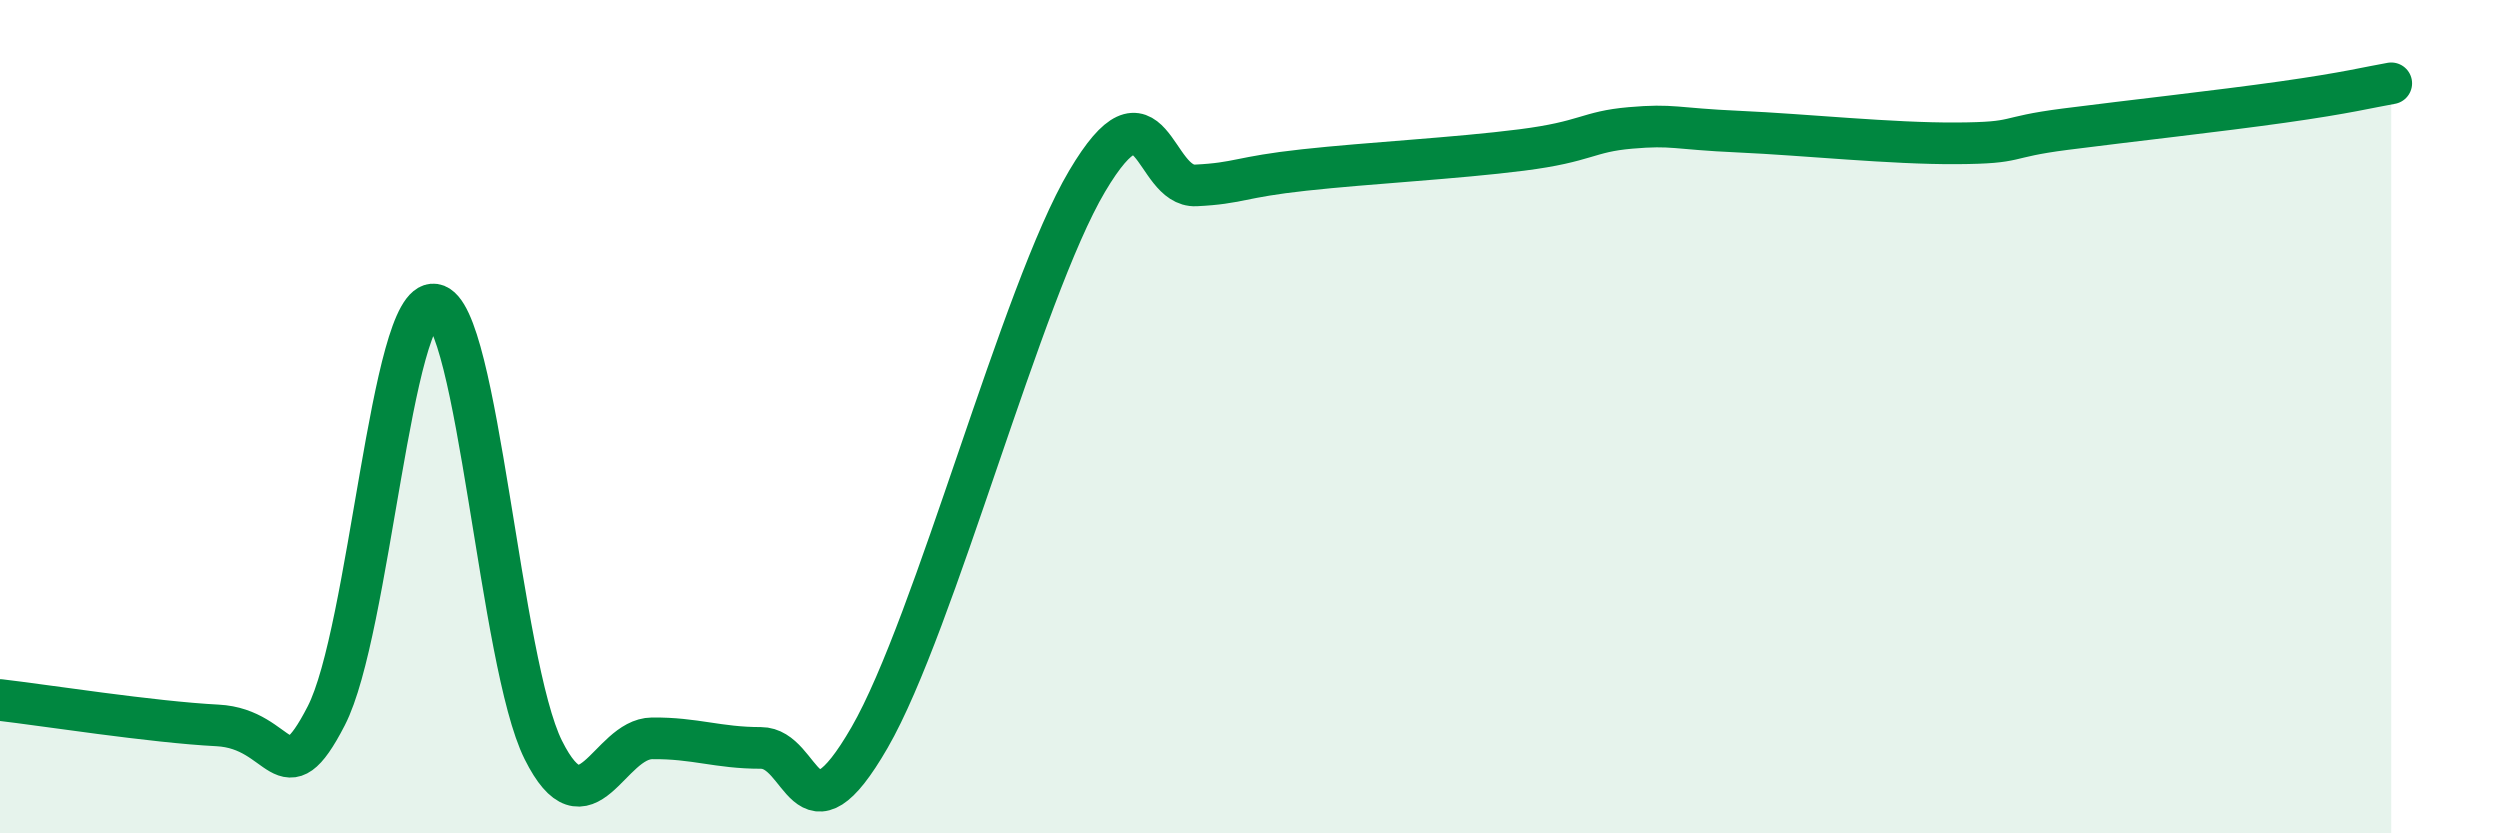
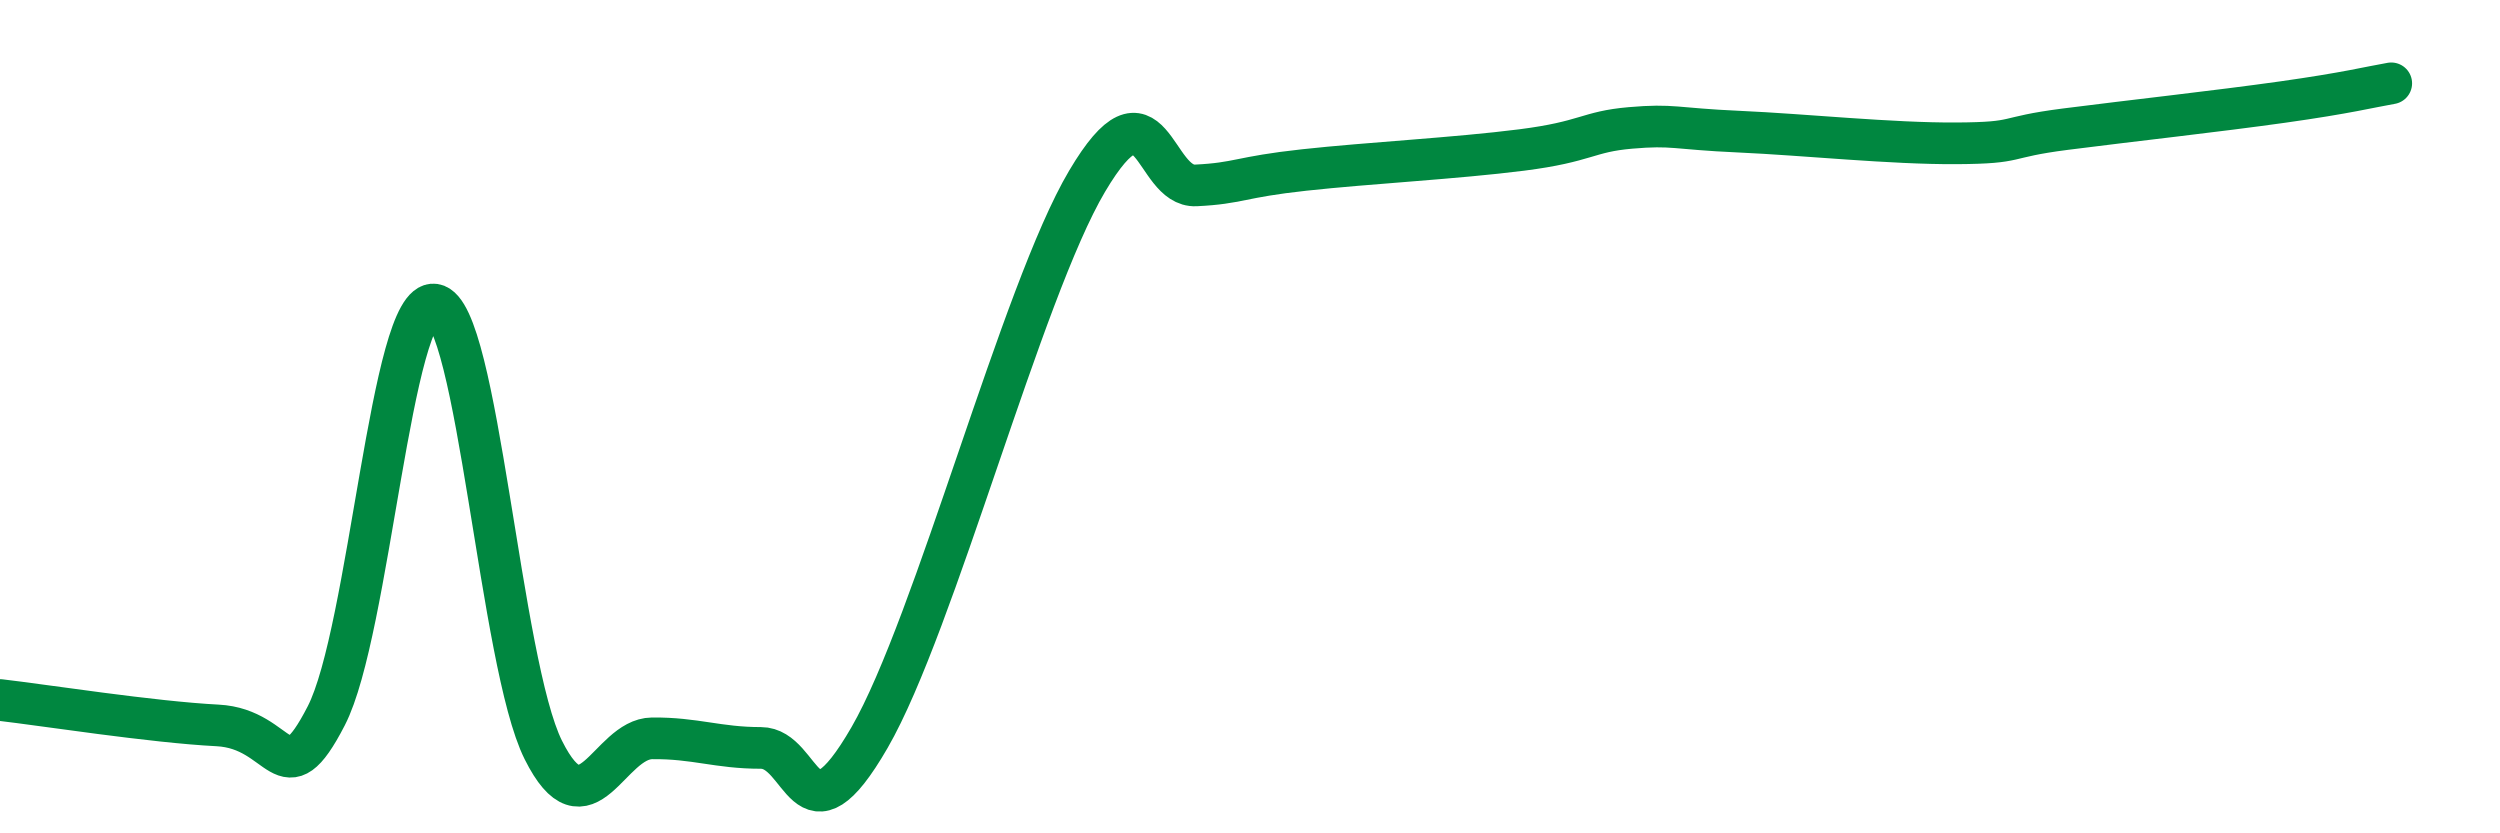
<svg xmlns="http://www.w3.org/2000/svg" width="60" height="20" viewBox="0 0 60 20">
-   <path d="M 0,16.8 C 1.04,16.92 3.65,17.33 5.22,17.41 C 6.79,17.49 6.79,19.2 7.83,17.18 C 8.87,15.16 9.39,7.15 10.43,7.31 C 11.47,7.47 12,15.92 13.04,18 C 14.08,20.08 14.61,17.73 15.65,17.72 C 16.69,17.71 17.22,17.95 18.26,17.95 C 19.3,17.95 19.3,20.42 20.87,17.7 C 22.44,14.98 24.52,7 26.09,4.35 C 27.66,1.7 27.66,4.5 28.7,4.45 C 29.74,4.4 29.74,4.25 31.3,4.08 C 32.86,3.91 34.95,3.8 36.52,3.6 C 38.09,3.4 38.09,3.16 39.13,3.07 C 40.17,2.98 40.17,3.09 41.74,3.16 C 43.31,3.23 45.39,3.45 46.96,3.44 C 48.53,3.43 48.01,3.3 49.57,3.1 C 51.13,2.9 53.22,2.67 54.78,2.45 C 56.34,2.23 56.87,2.09 57.39,2L57.39 20L0 20Z" fill="#008740" opacity="0.1" stroke-linecap="round" stroke-linejoin="round" />
  <path d="M 0,16.8 C 1.04,16.92 3.65,17.33 5.22,17.41 C 6.79,17.49 6.79,19.2 7.83,17.18 C 8.87,15.16 9.39,7.15 10.43,7.31 C 11.47,7.47 12,15.92 13.04,18 C 14.08,20.08 14.61,17.73 15.65,17.72 C 16.69,17.71 17.22,17.95 18.26,17.95 C 19.3,17.95 19.3,20.42 20.87,17.7 C 22.44,14.98 24.52,7 26.09,4.35 C 27.66,1.7 27.66,4.5 28.7,4.45 C 29.74,4.4 29.74,4.25 31.3,4.08 C 32.86,3.91 34.95,3.8 36.52,3.6 C 38.09,3.4 38.09,3.16 39.13,3.07 C 40.17,2.98 40.17,3.09 41.74,3.16 C 43.31,3.23 45.39,3.45 46.96,3.44 C 48.53,3.43 48.01,3.3 49.57,3.1 C 51.13,2.9 53.22,2.67 54.78,2.45 C 56.34,2.23 56.87,2.09 57.39,2" stroke="#008740" stroke-width="1" fill="none" stroke-linecap="round" stroke-linejoin="round" />
</svg>